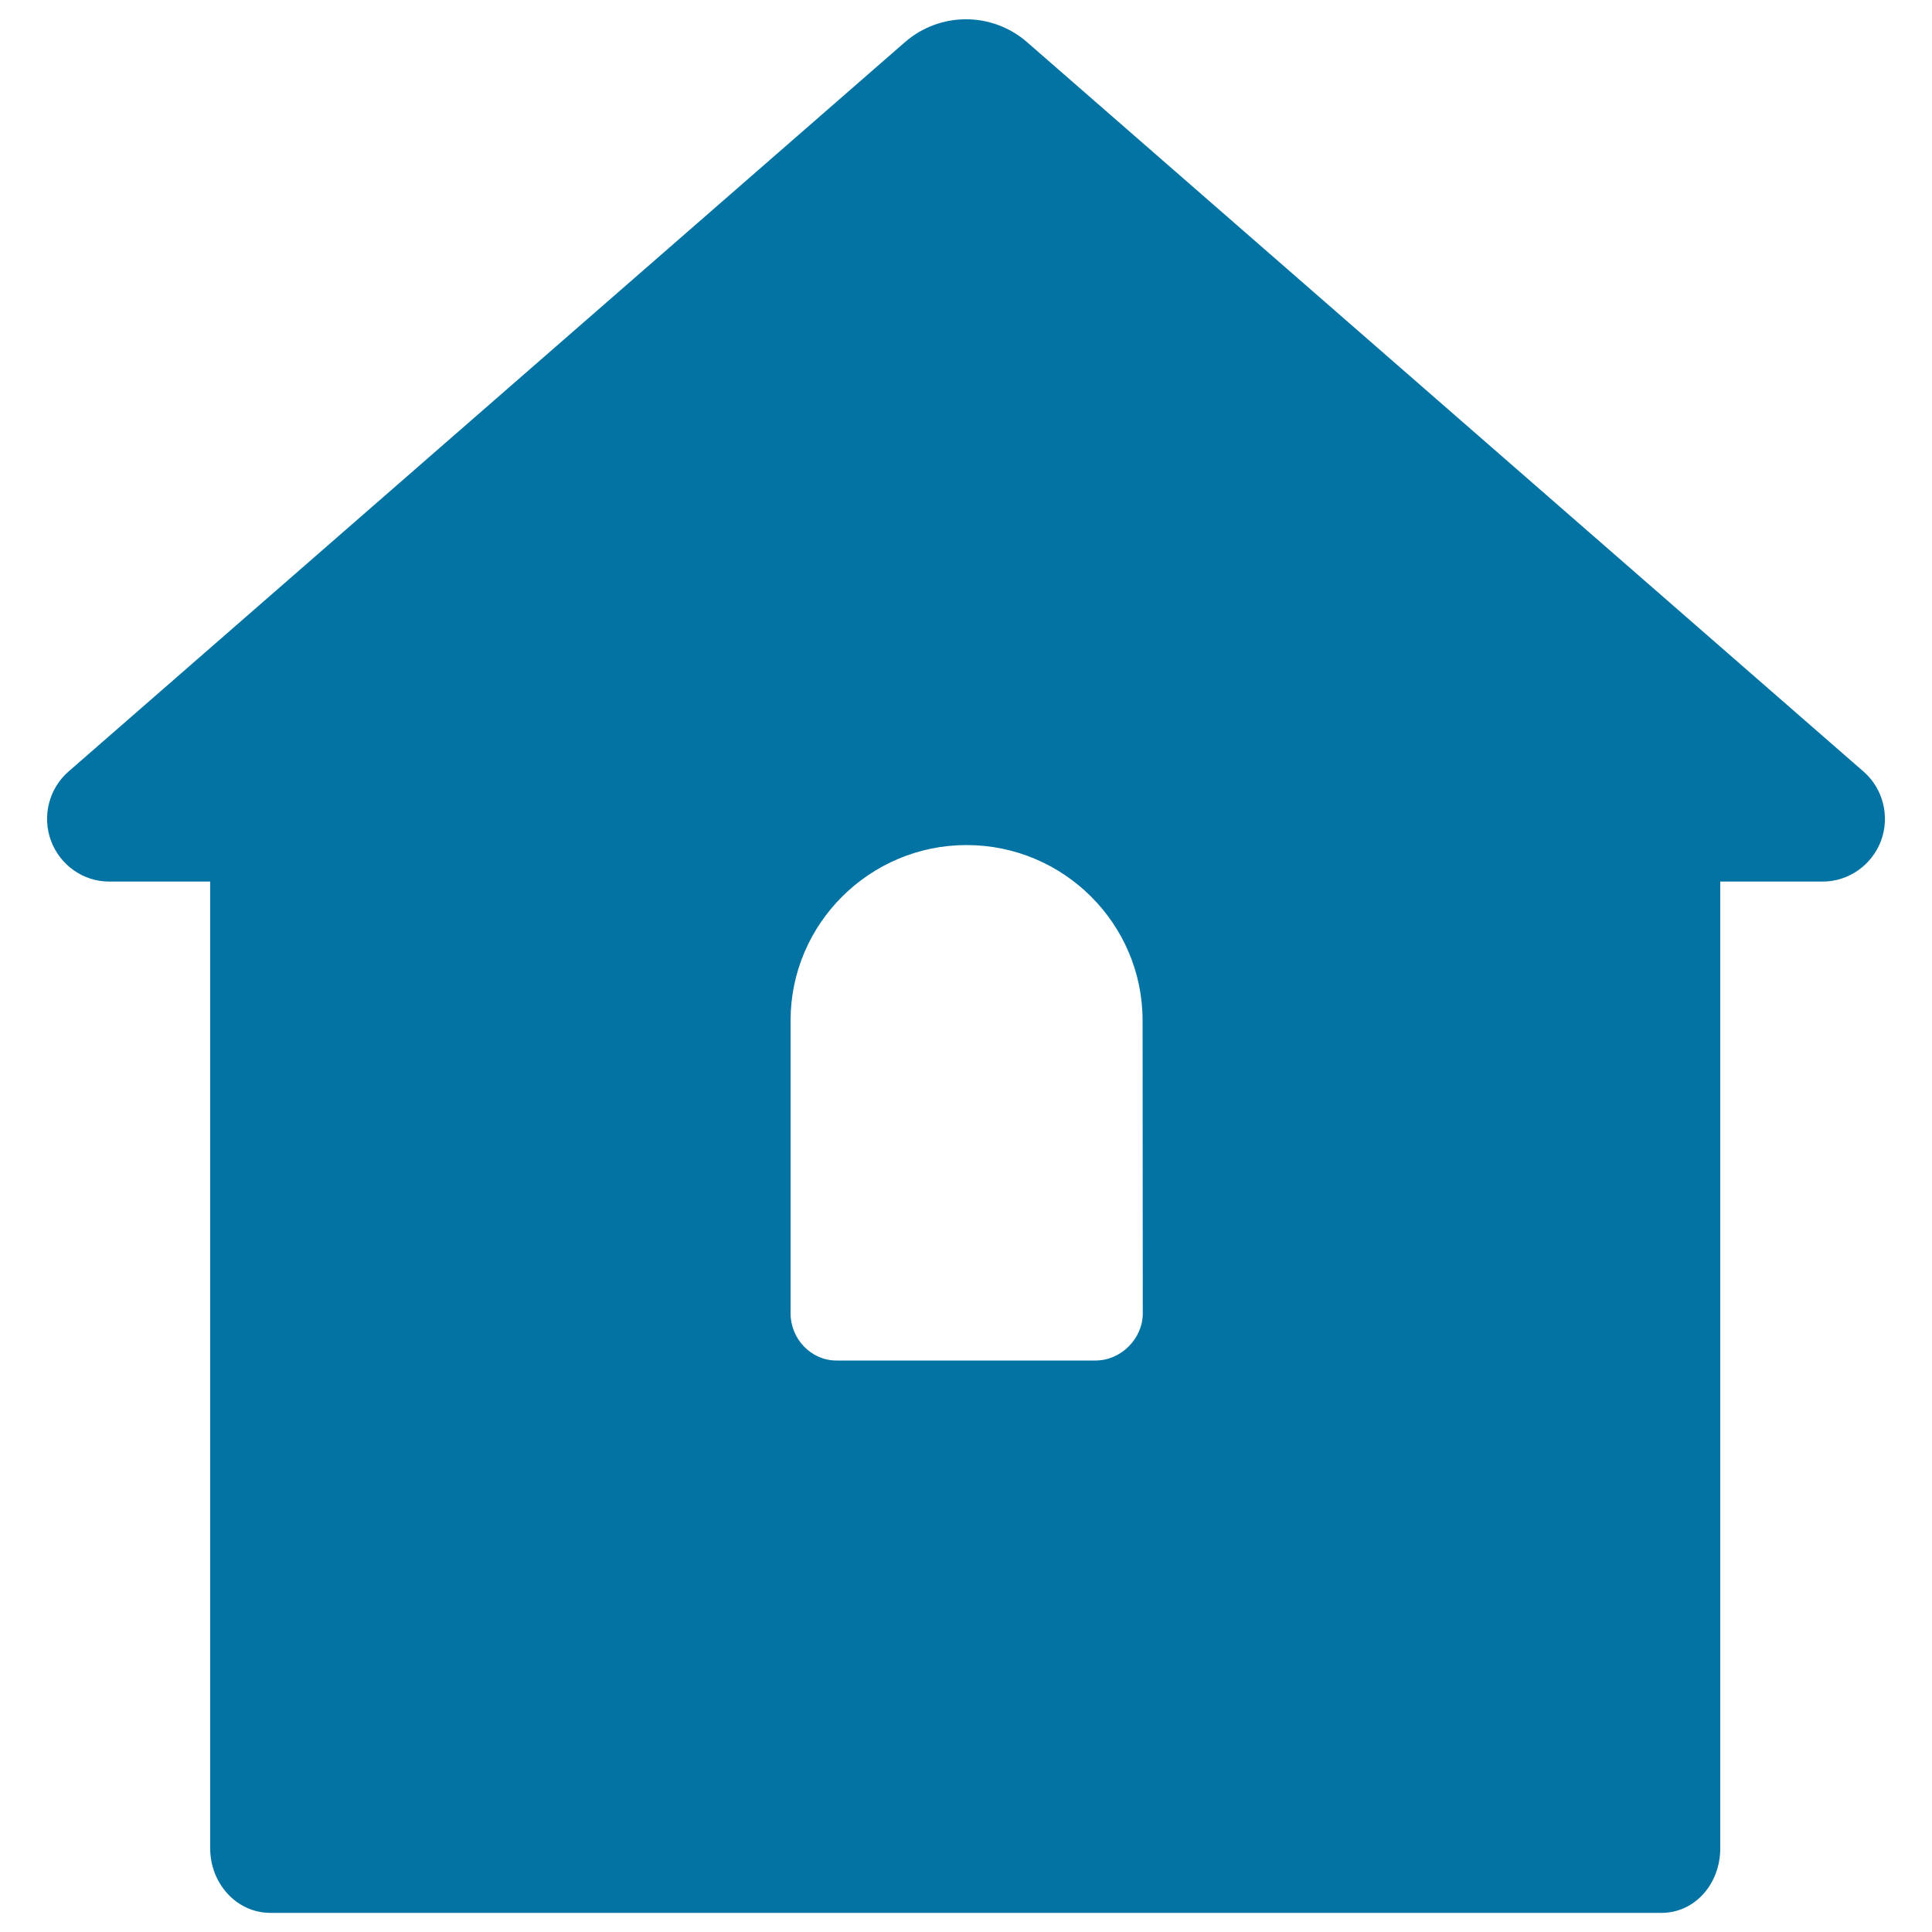
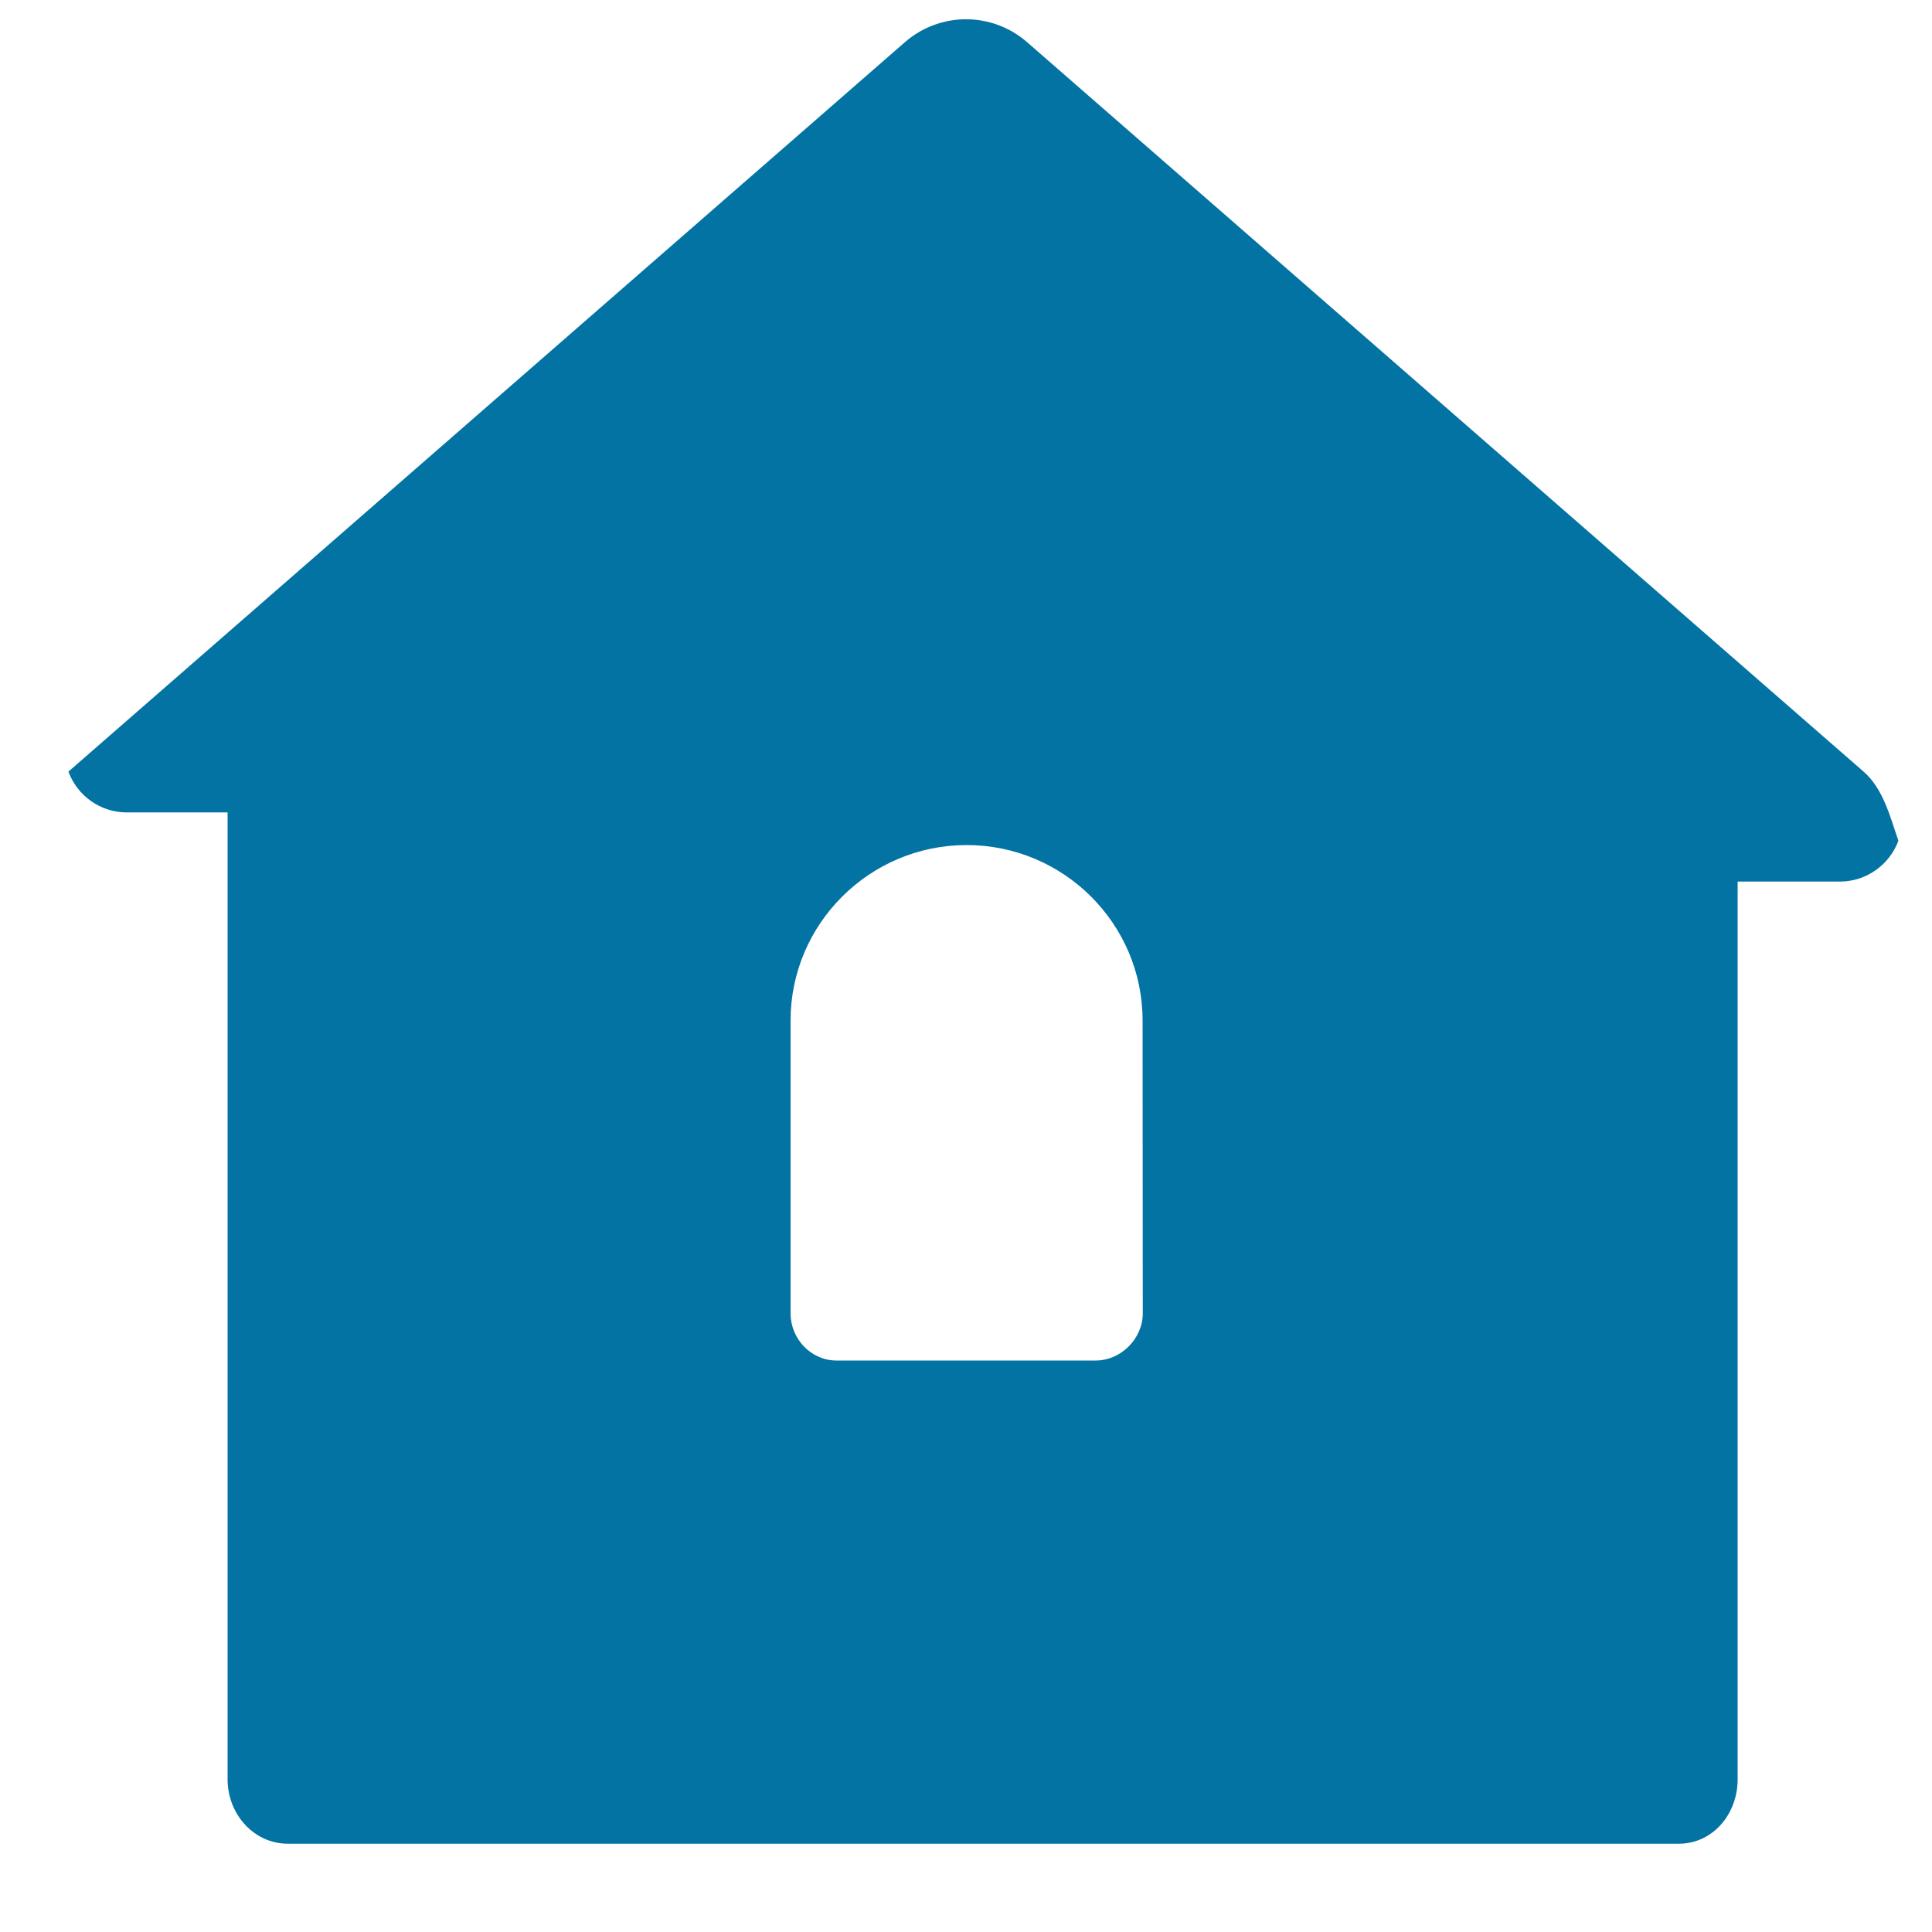
<svg xmlns="http://www.w3.org/2000/svg" viewBox="0 0 1000 1000" style="fill:#0273a2">
  <title>House With Window SVG icon</title>
  <g>
    <g>
-       <path d="M964.6,399.4L531.7,21.9C513.5,6,486.5,6,468.3,21.9L35.4,399.4c-10.1,8.8-13.7,23.2-9,35.8c4.7,12.6,16.7,21.1,30.1,21.1h52.3v500.5c0,17.8,13.4,33.3,31.2,33.3h719.9c17.8,0,30.5-15.5,30.5-33.3V456.3h53c13.4,0,25.5-8.5,30.2-21.1C978.3,422.6,974.7,408.2,964.6,399.4z M591.5,679.8c0,13.1-11.3,24.4-24.4,24.4H432.9c-13.1,0-23.7-11.2-23.7-24.4V528.2c0-50.1,41-90.8,91.1-90.8c50.2,0,91.1,40.7,91.1,90.8L591.5,679.8L591.5,679.8z" />
+       <path d="M964.6,399.4L531.7,21.9C513.5,6,486.5,6,468.3,21.9L35.4,399.4c4.7,12.6,16.7,21.1,30.1,21.1h52.3v500.5c0,17.8,13.4,33.3,31.2,33.3h719.9c17.8,0,30.5-15.5,30.5-33.3V456.3h53c13.4,0,25.5-8.5,30.2-21.1C978.3,422.6,974.7,408.2,964.6,399.4z M591.5,679.8c0,13.1-11.3,24.4-24.4,24.4H432.9c-13.1,0-23.7-11.2-23.7-24.4V528.2c0-50.1,41-90.8,91.1-90.8c50.2,0,91.1,40.7,91.1,90.8L591.5,679.8L591.5,679.8z" />
    </g>
  </g>
</svg>